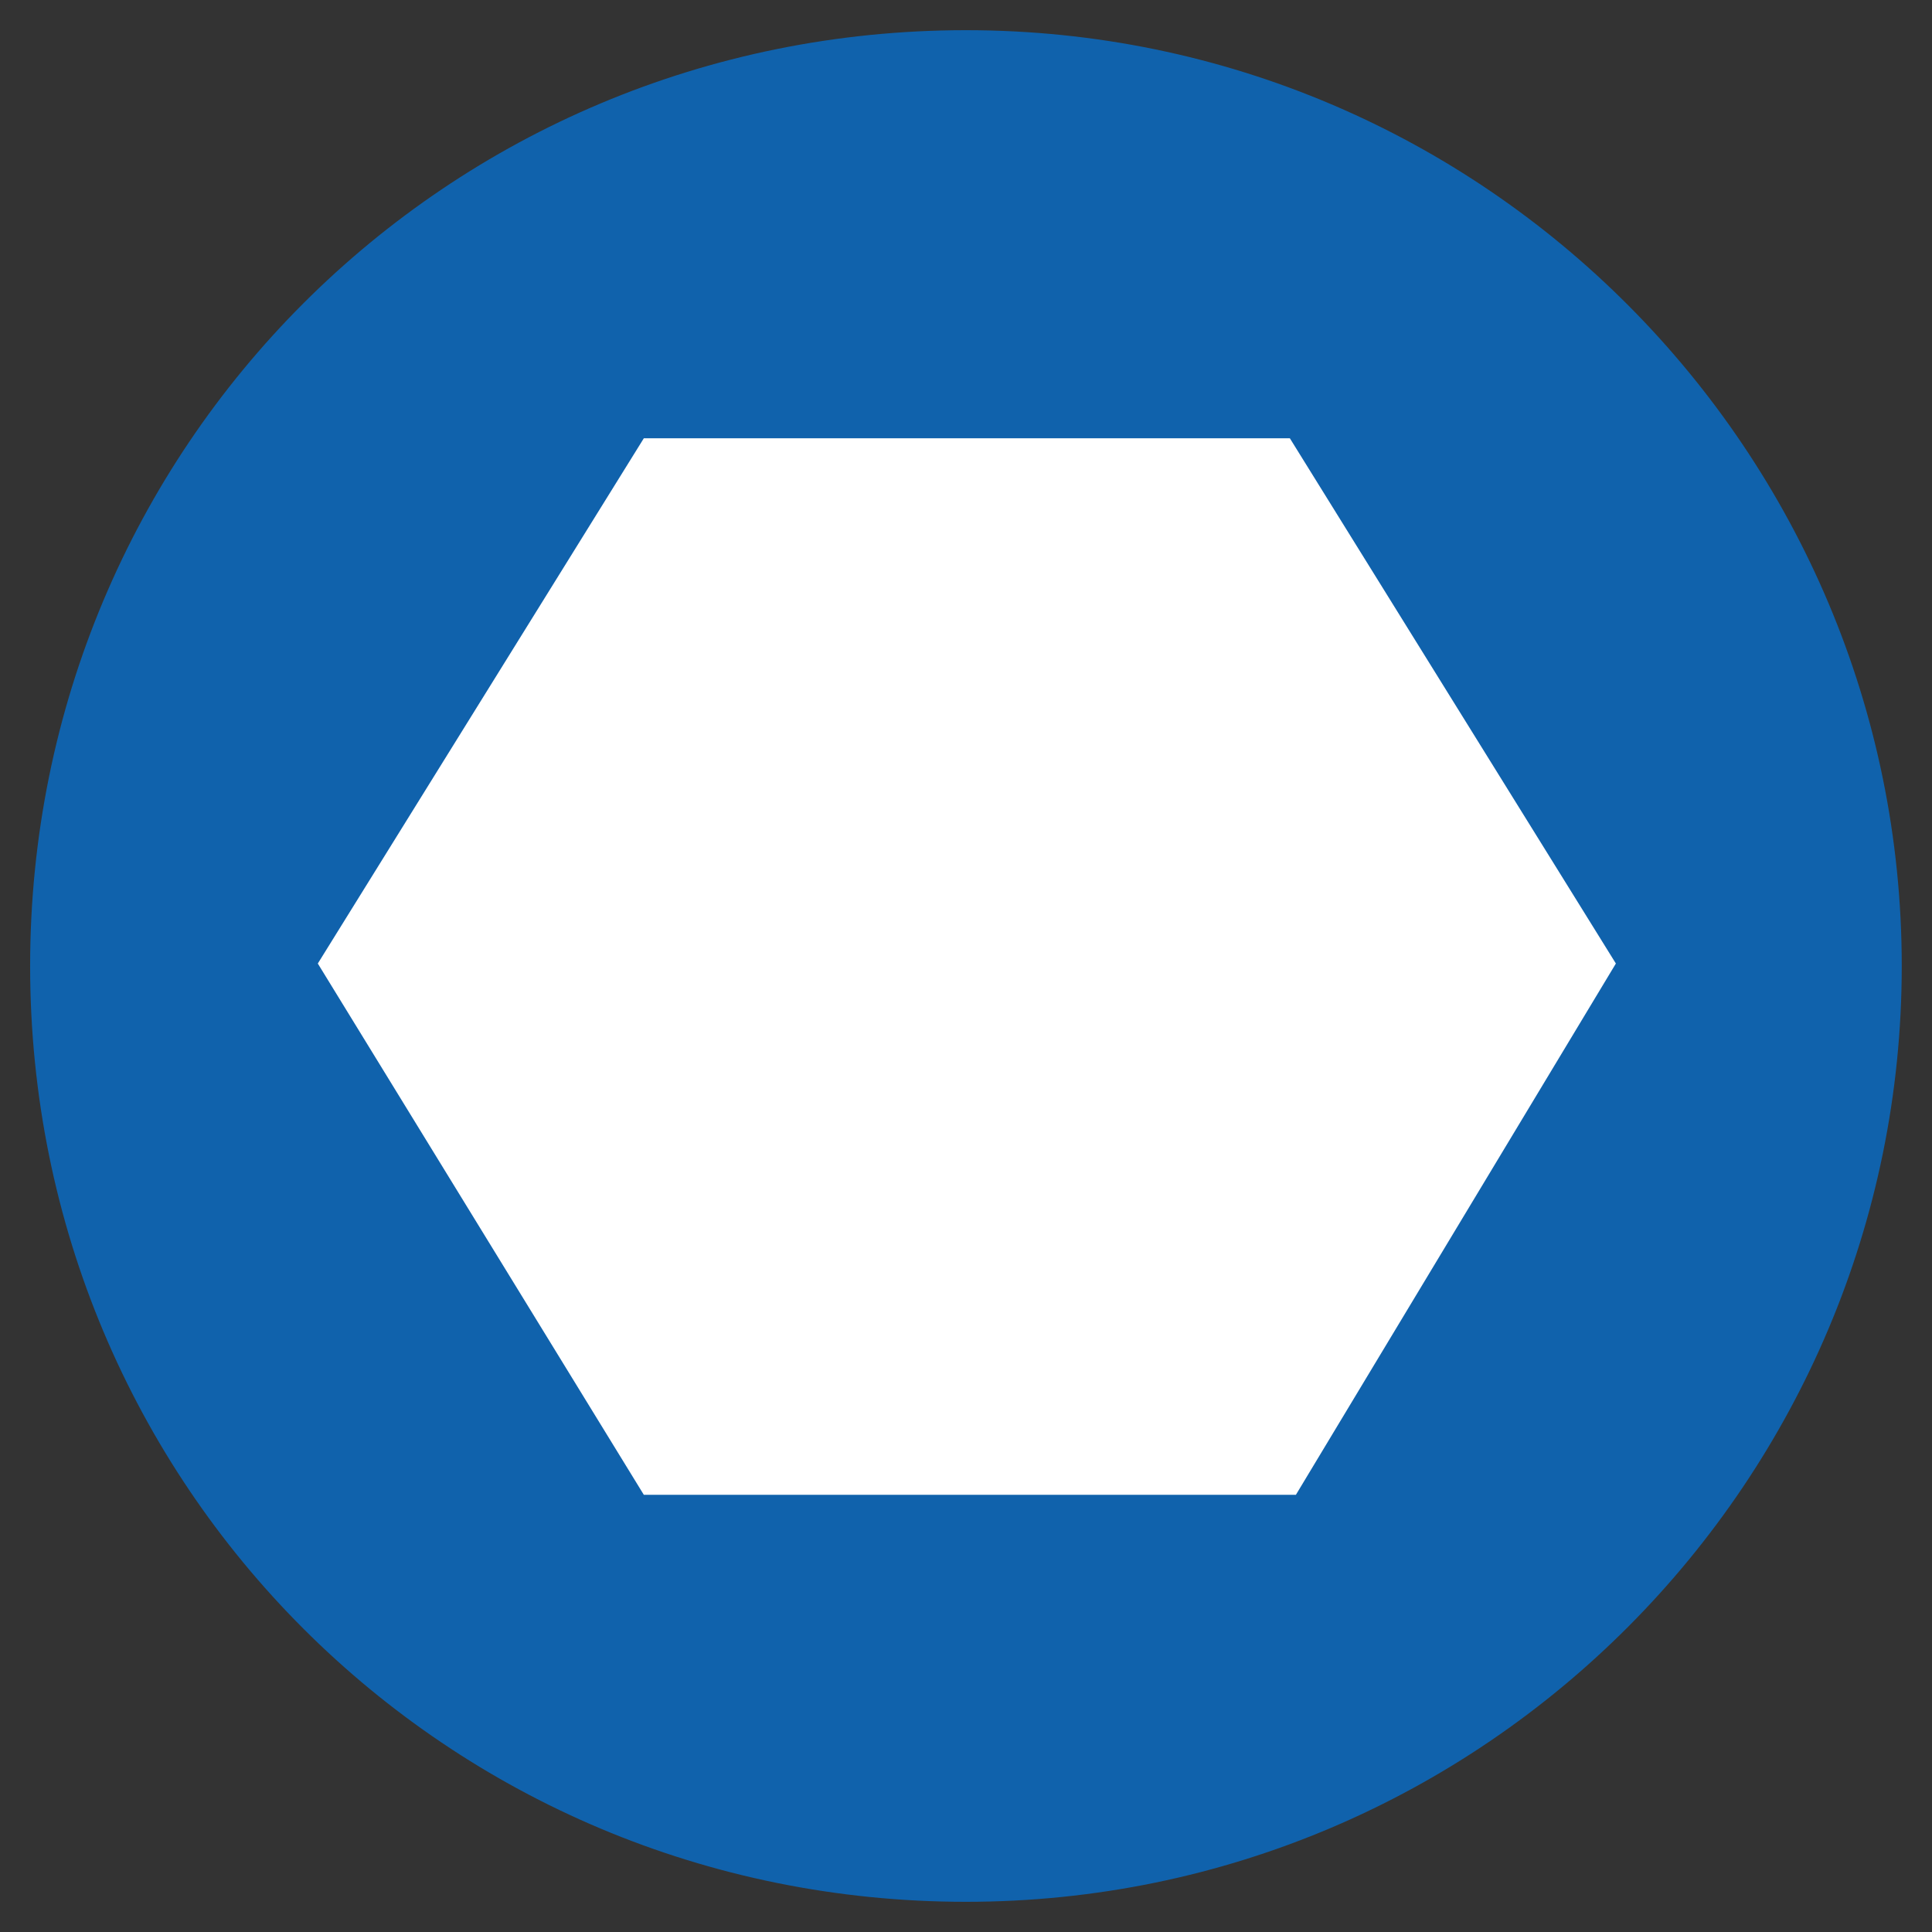
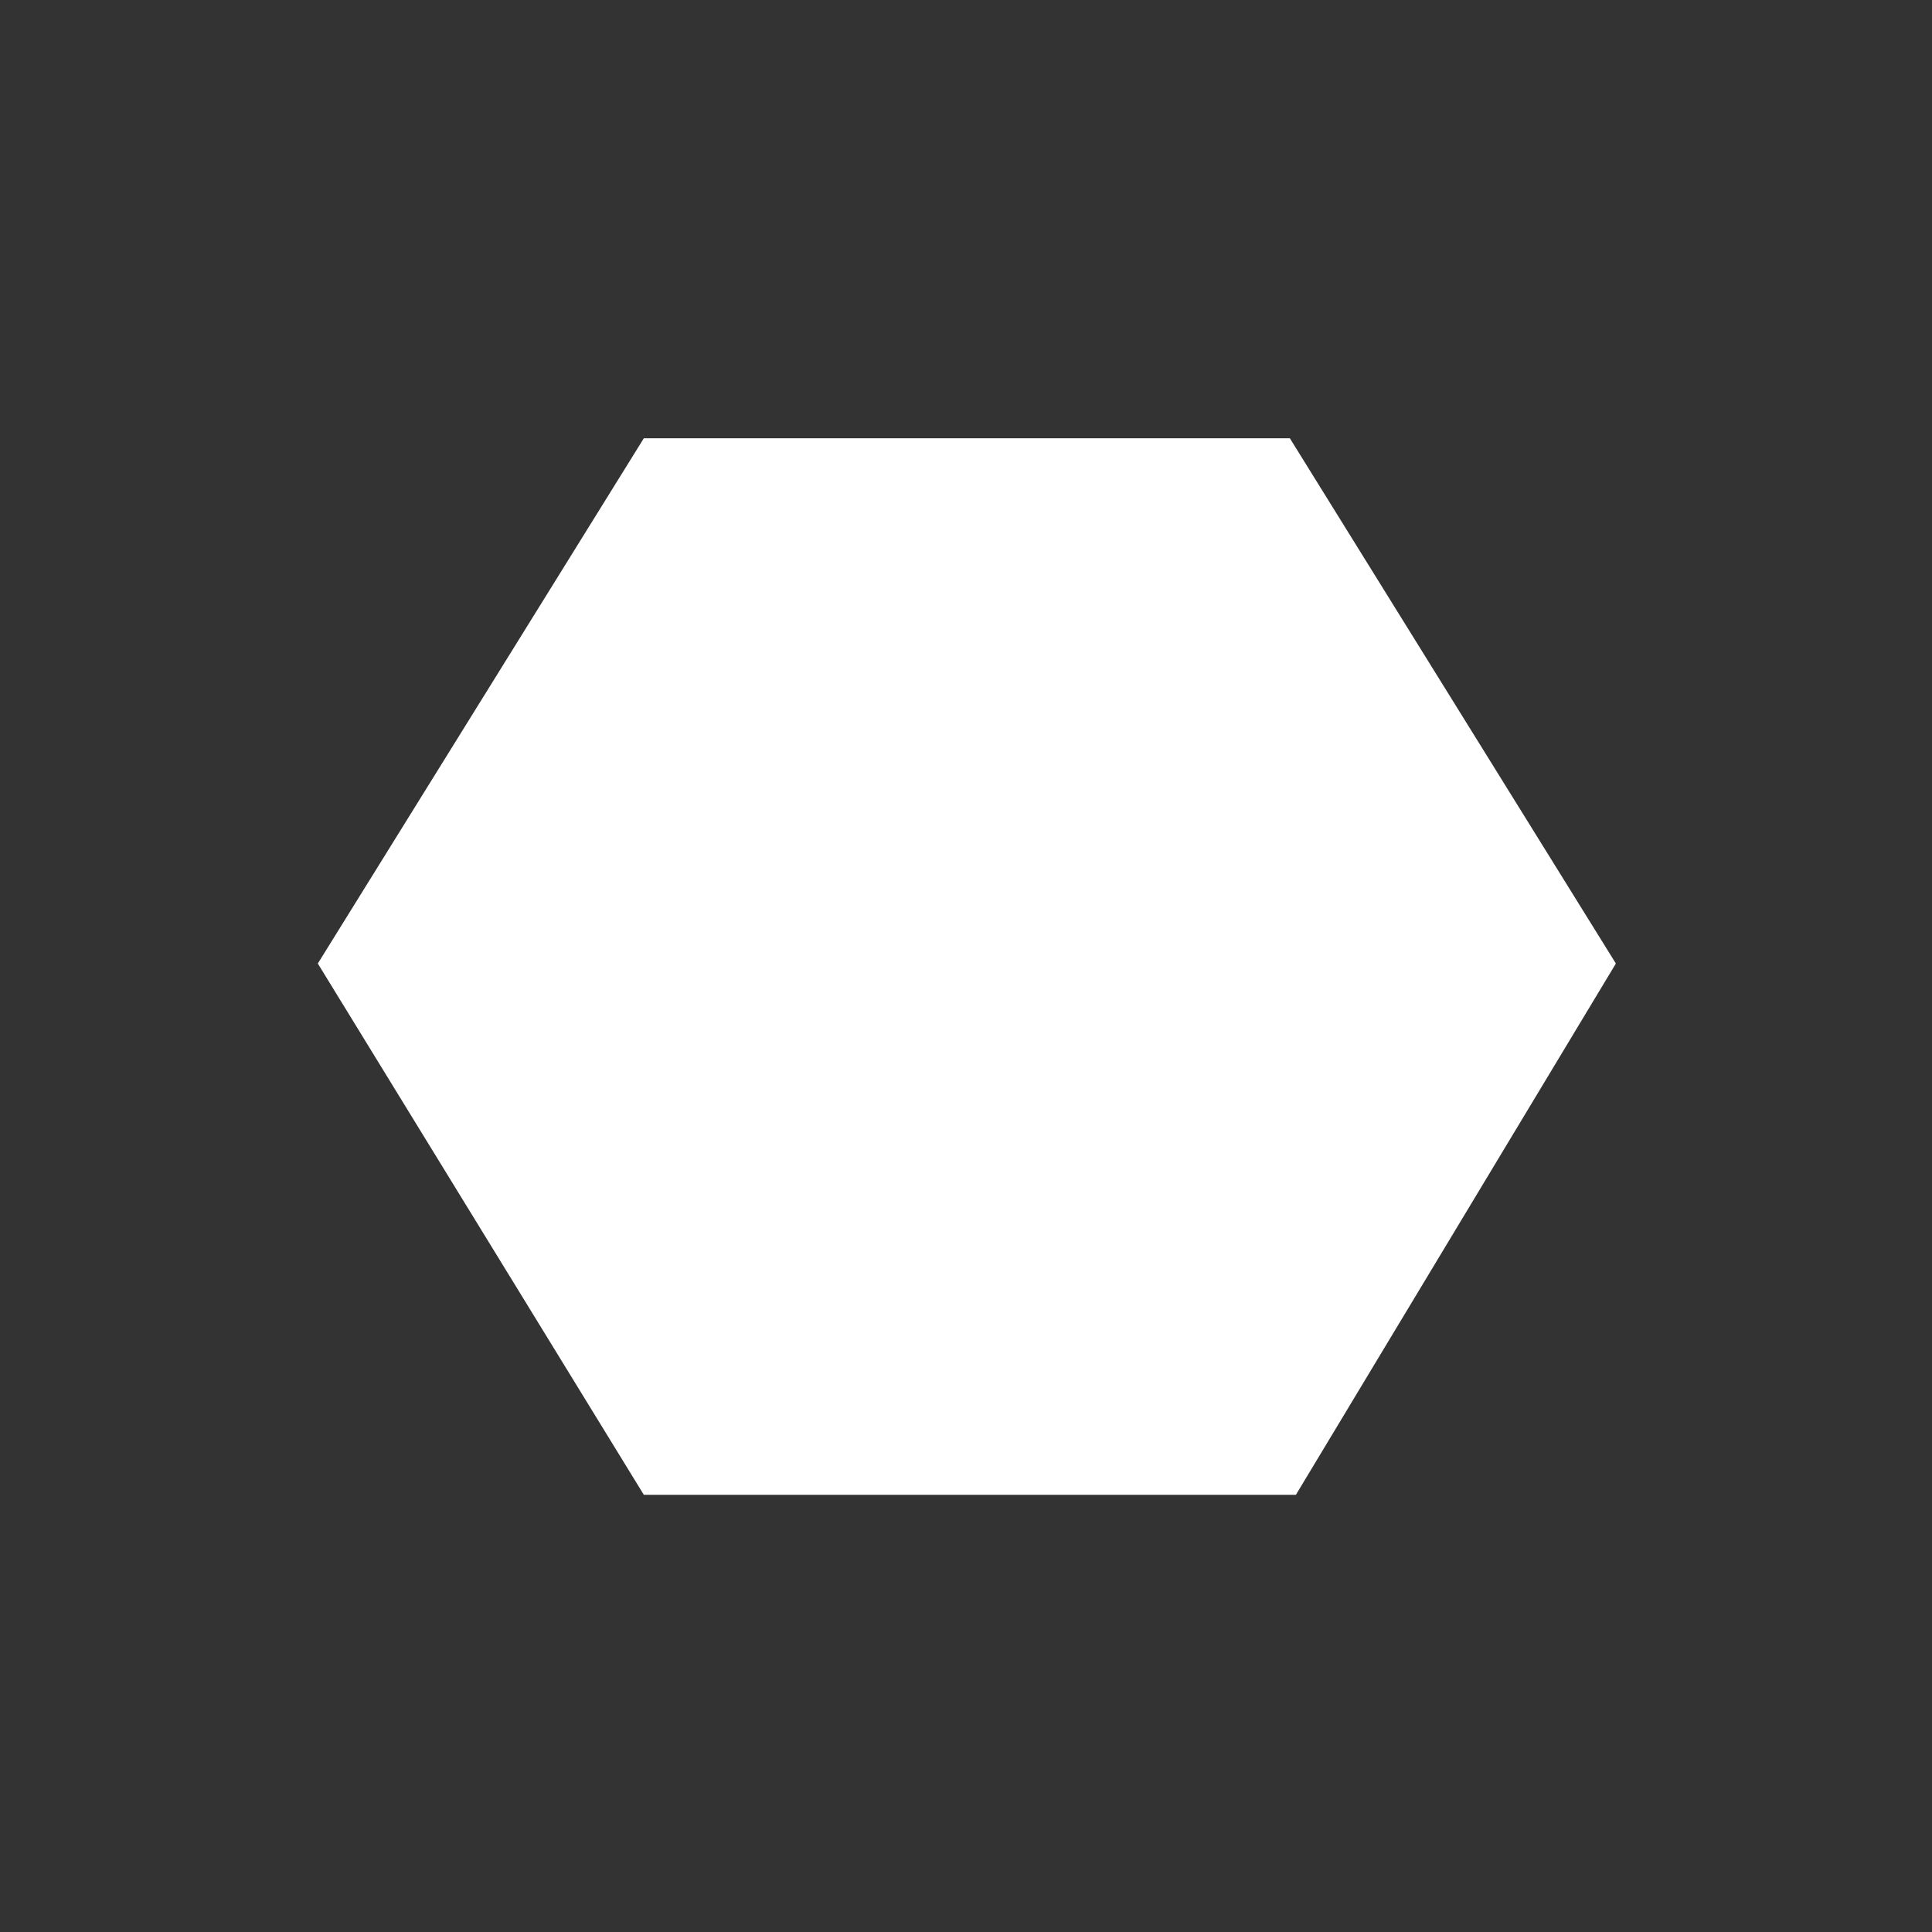
<svg xmlns="http://www.w3.org/2000/svg" id="Livello_1" x="0px" y="0px" viewBox="0 0 32 32" style="enable-background:new 0 0 32 32;" xml:space="preserve">
  <rect x="0" y="0" width="32" height="32" fill="#333333" stroke="none" />
  <style type="text/css">	.st0{fill:#1062AC;}	.st1{fill:#FFFFFF;}</style>
  <g id="Raggruppa_1646" transform="translate(0 10.885)">
    <g>
      <g id="Raggruppa_1644" transform="translate(0 -10.885)">
        <g id="Raggruppa_1643" transform="translate(-0.001)">
-           <path id="Tracciato_2522" class="st0" d="M16,31.5c8.6,0,15.5-7,15.5-15.5S24.6,0.5,16,0.5C7.4,0.5,0.5,7.4,0.5,16     C0.5,24.6,7.4,31.5,16,31.5" />
-         </g>
+           </g>
      </g>
    </g>
    <g id="Raggruppa_1645" transform="translate(4.764 -4.126)">
      <path id="Tracciato_2524" class="st1" d="M16.6,0.5H5.9L0.5,9.2L5.9,18h10.8L22,9.2L16.6,0.5z" />
    </g>
  </g>
</svg>